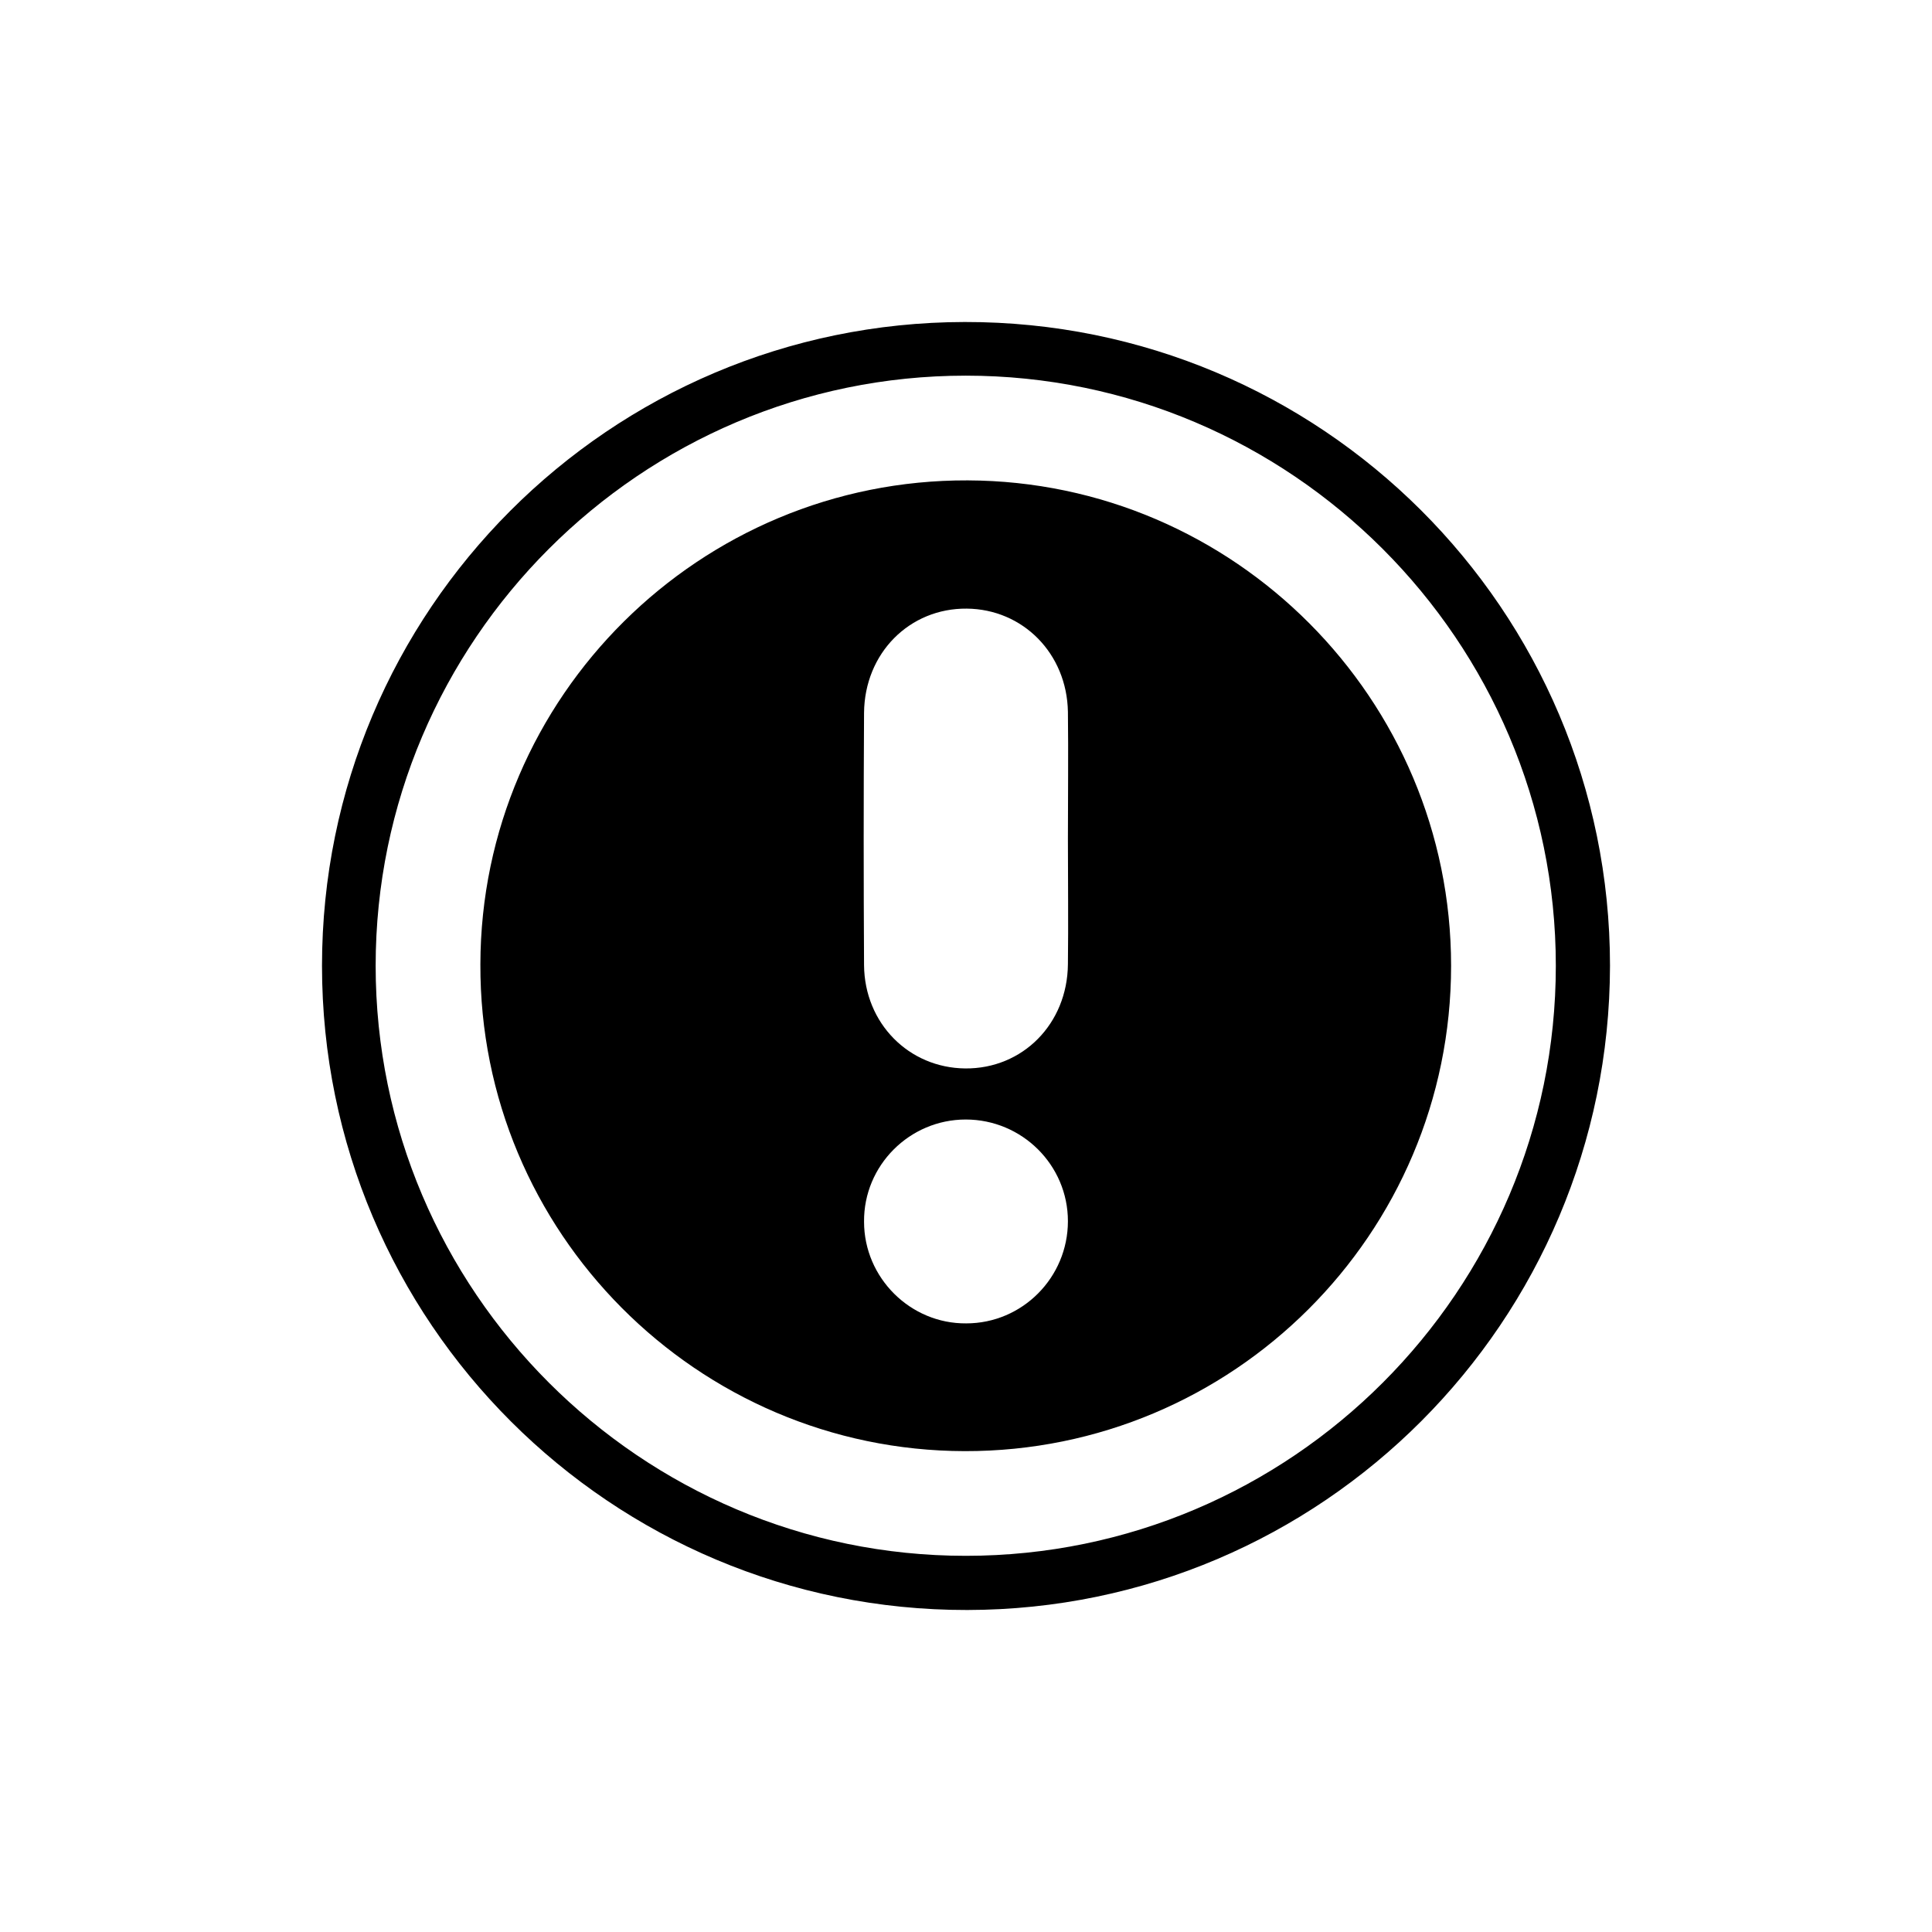
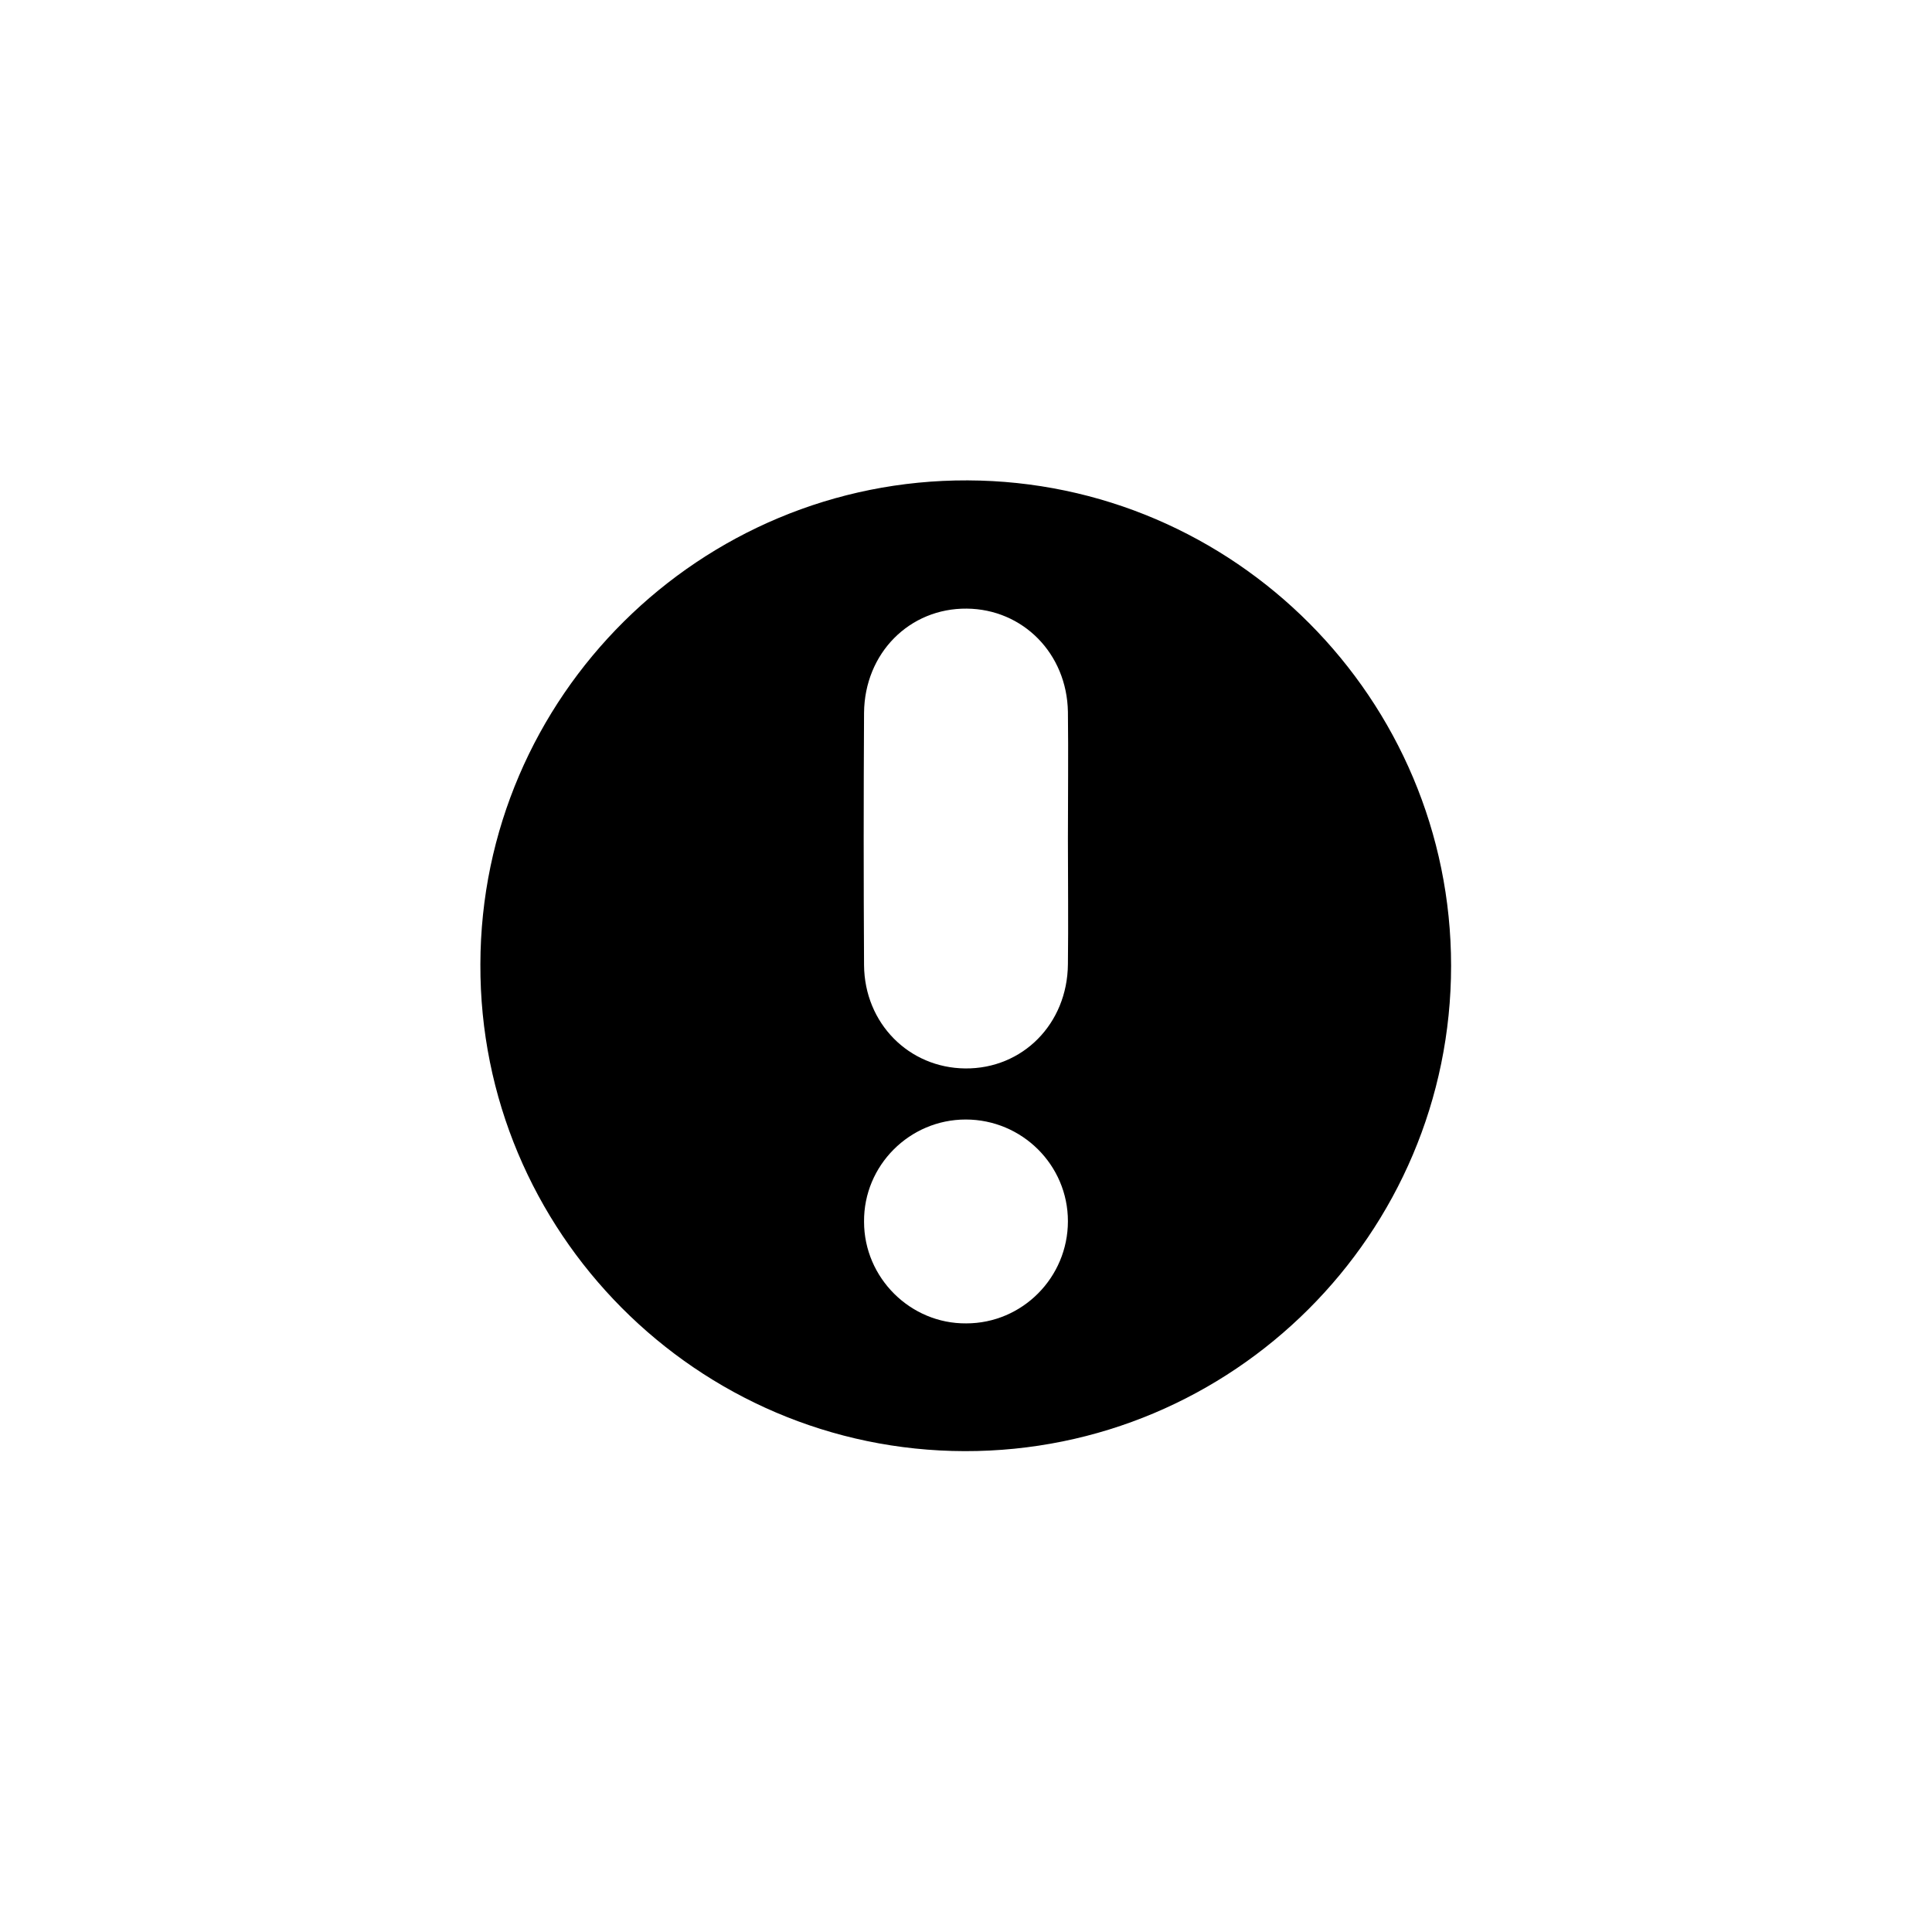
<svg xmlns="http://www.w3.org/2000/svg" width="48" height="48" viewBox="0 0 48 48" fill="none">
  <g id="Frame 174299">
    <g id="Group">
-       <path id="Vector" d="M24.032 40C15.184 40.013 8 32.841 8 23.994C8 15.172 15.146 8.013 23.968 8C32.816 7.987 40 15.146 40 23.994C39.987 32.828 32.841 39.987 24.032 40ZM23.994 9.333C15.921 9.333 9.333 15.921 9.333 23.994C9.333 32.067 15.921 38.654 23.994 38.654C32.079 38.654 38.654 32.067 38.654 23.994C38.654 15.921 32.067 9.333 23.994 9.333Z" fill="black" />
      <path id="Vector_2" d="M23.968 36.053C17.317 36.04 11.909 30.607 11.935 23.956C11.947 17.304 17.393 11.91 24.044 11.935C30.67 11.96 36.052 17.368 36.052 23.994C36.052 30.658 30.632 36.065 23.968 36.053ZM26.532 20.846C26.532 19.792 26.545 18.739 26.532 17.685C26.507 16.238 25.415 15.134 24.019 15.121C22.597 15.108 21.48 16.226 21.467 17.711C21.455 19.805 21.455 21.887 21.467 23.981C21.48 25.428 22.584 26.532 23.981 26.545C25.402 26.558 26.519 25.441 26.532 23.956C26.545 22.915 26.532 21.874 26.532 20.846ZM26.532 30.34C26.532 28.944 25.39 27.814 23.993 27.814C22.597 27.814 21.455 28.957 21.467 30.353C21.467 31.75 22.622 32.892 24.006 32.879C25.402 32.879 26.532 31.737 26.532 30.34Z" fill="black" />
    </g>
  </g>
</svg>